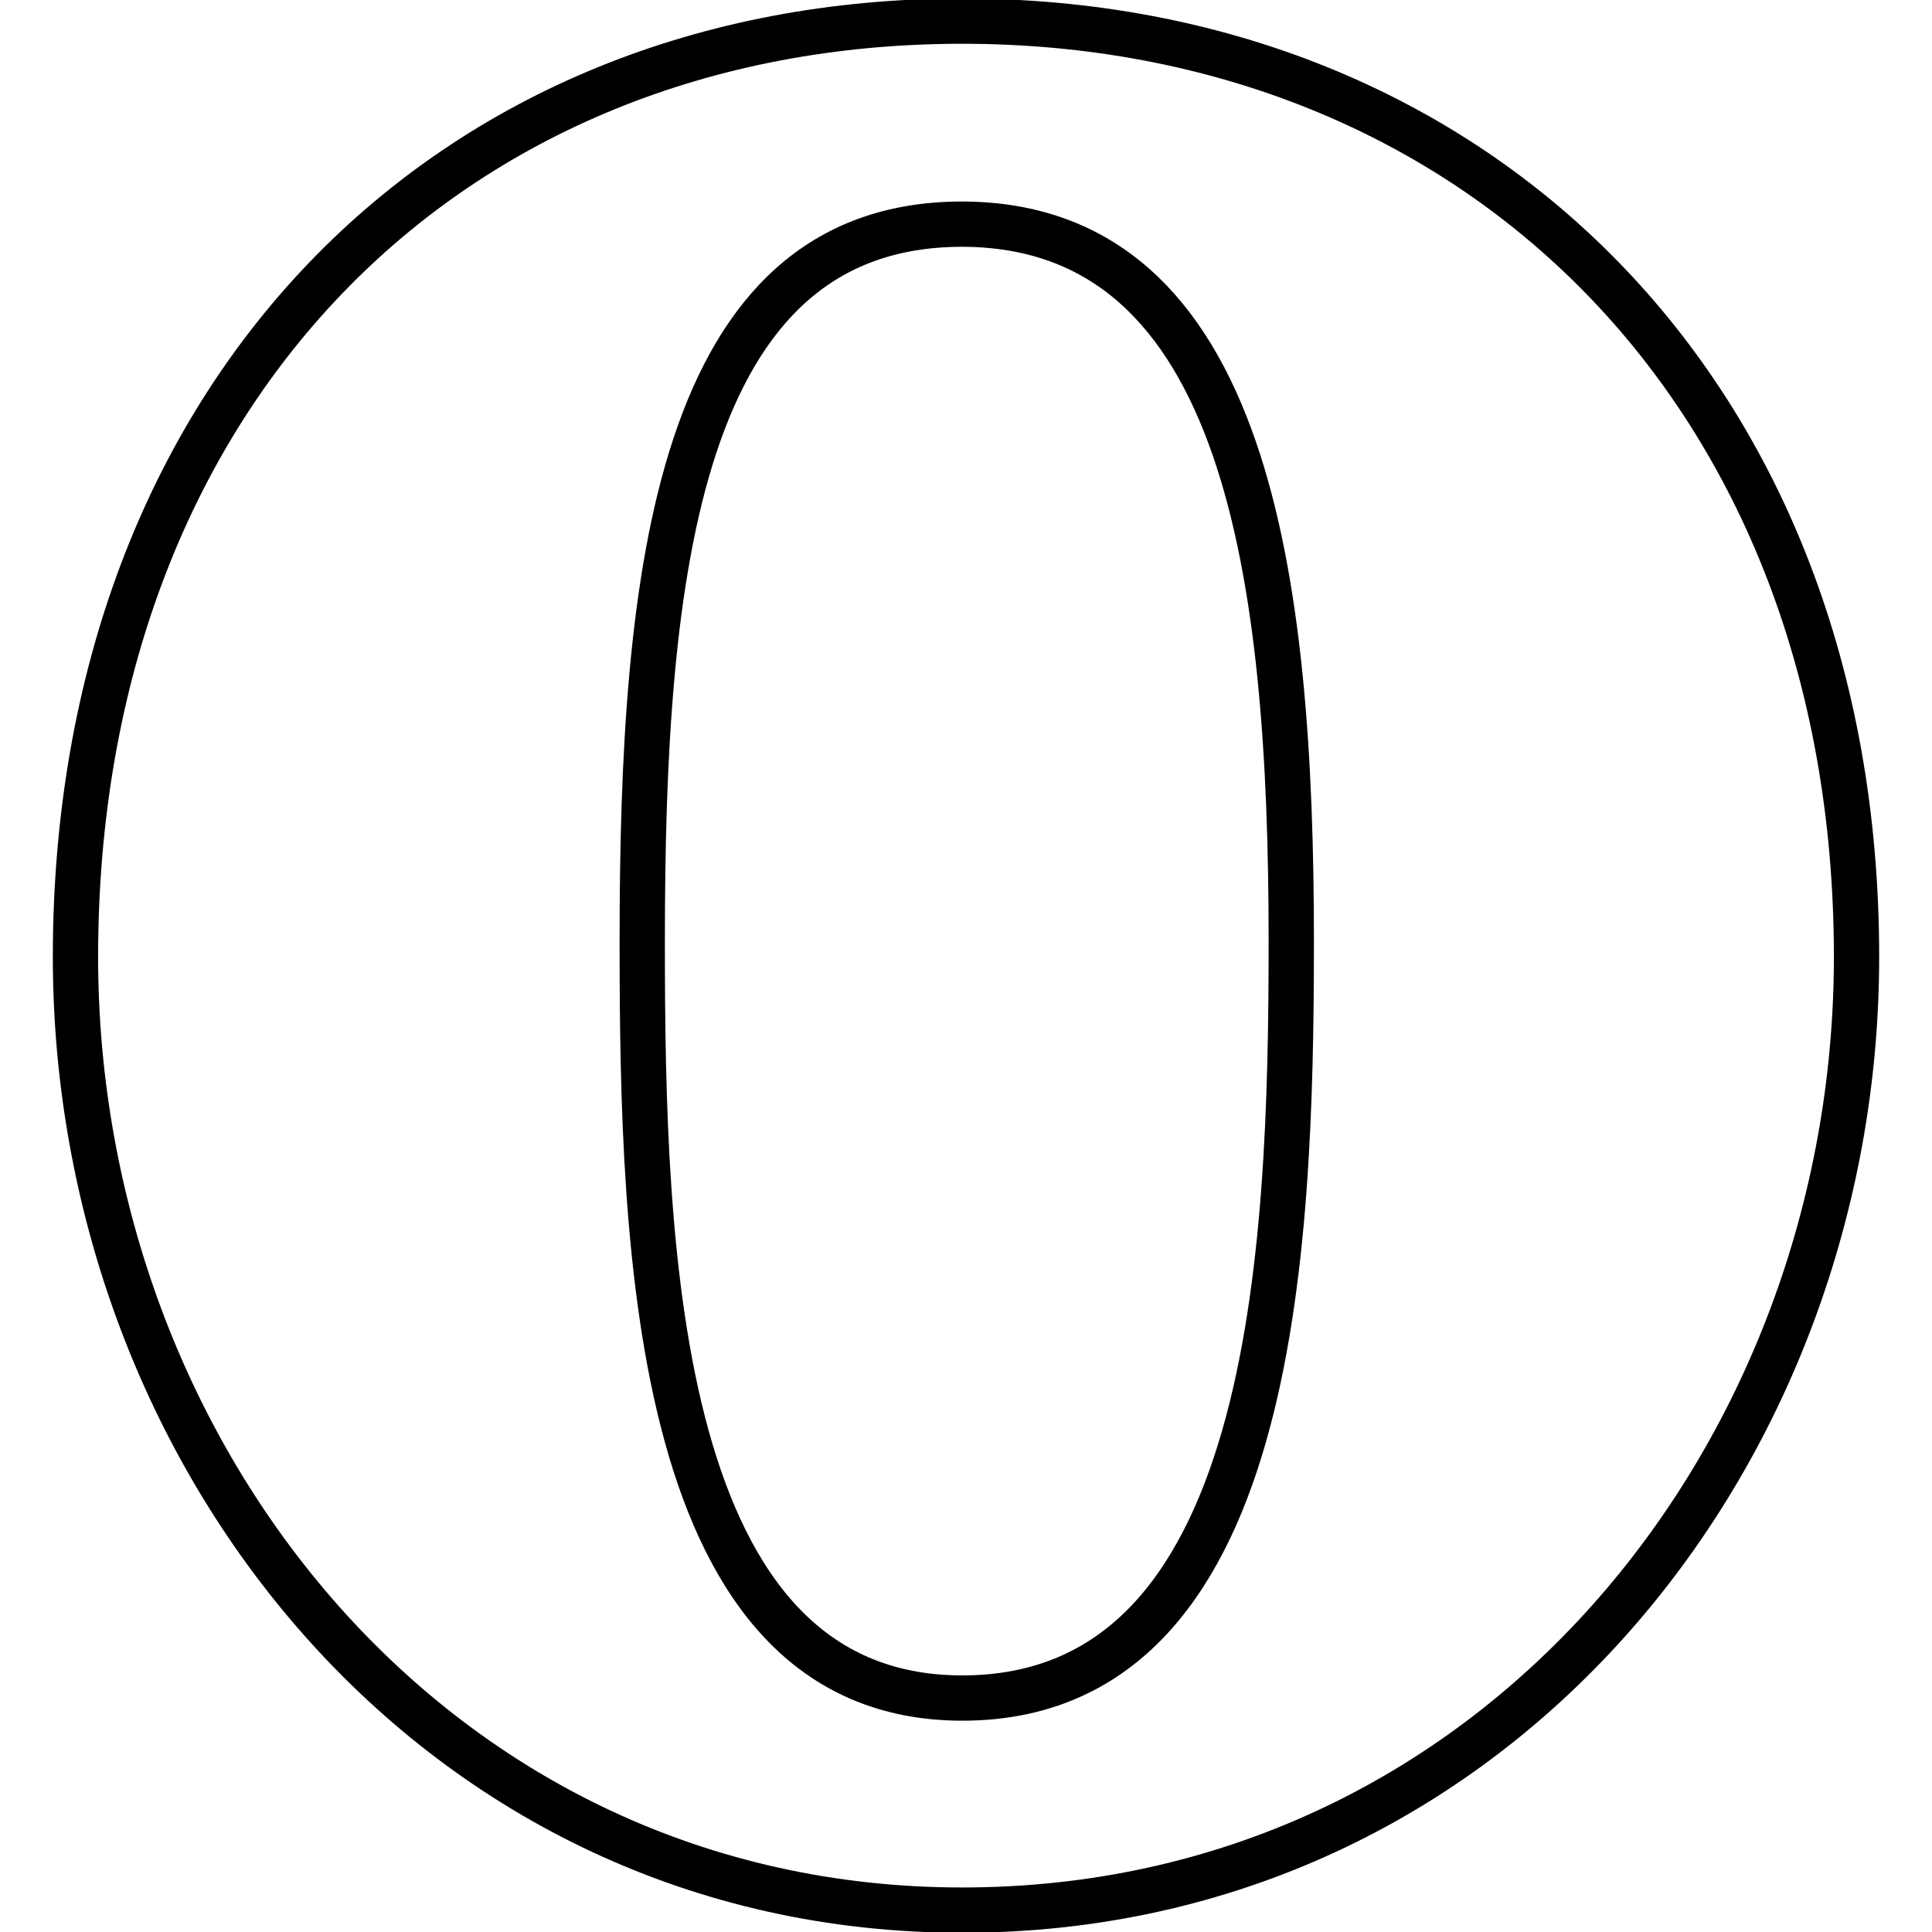
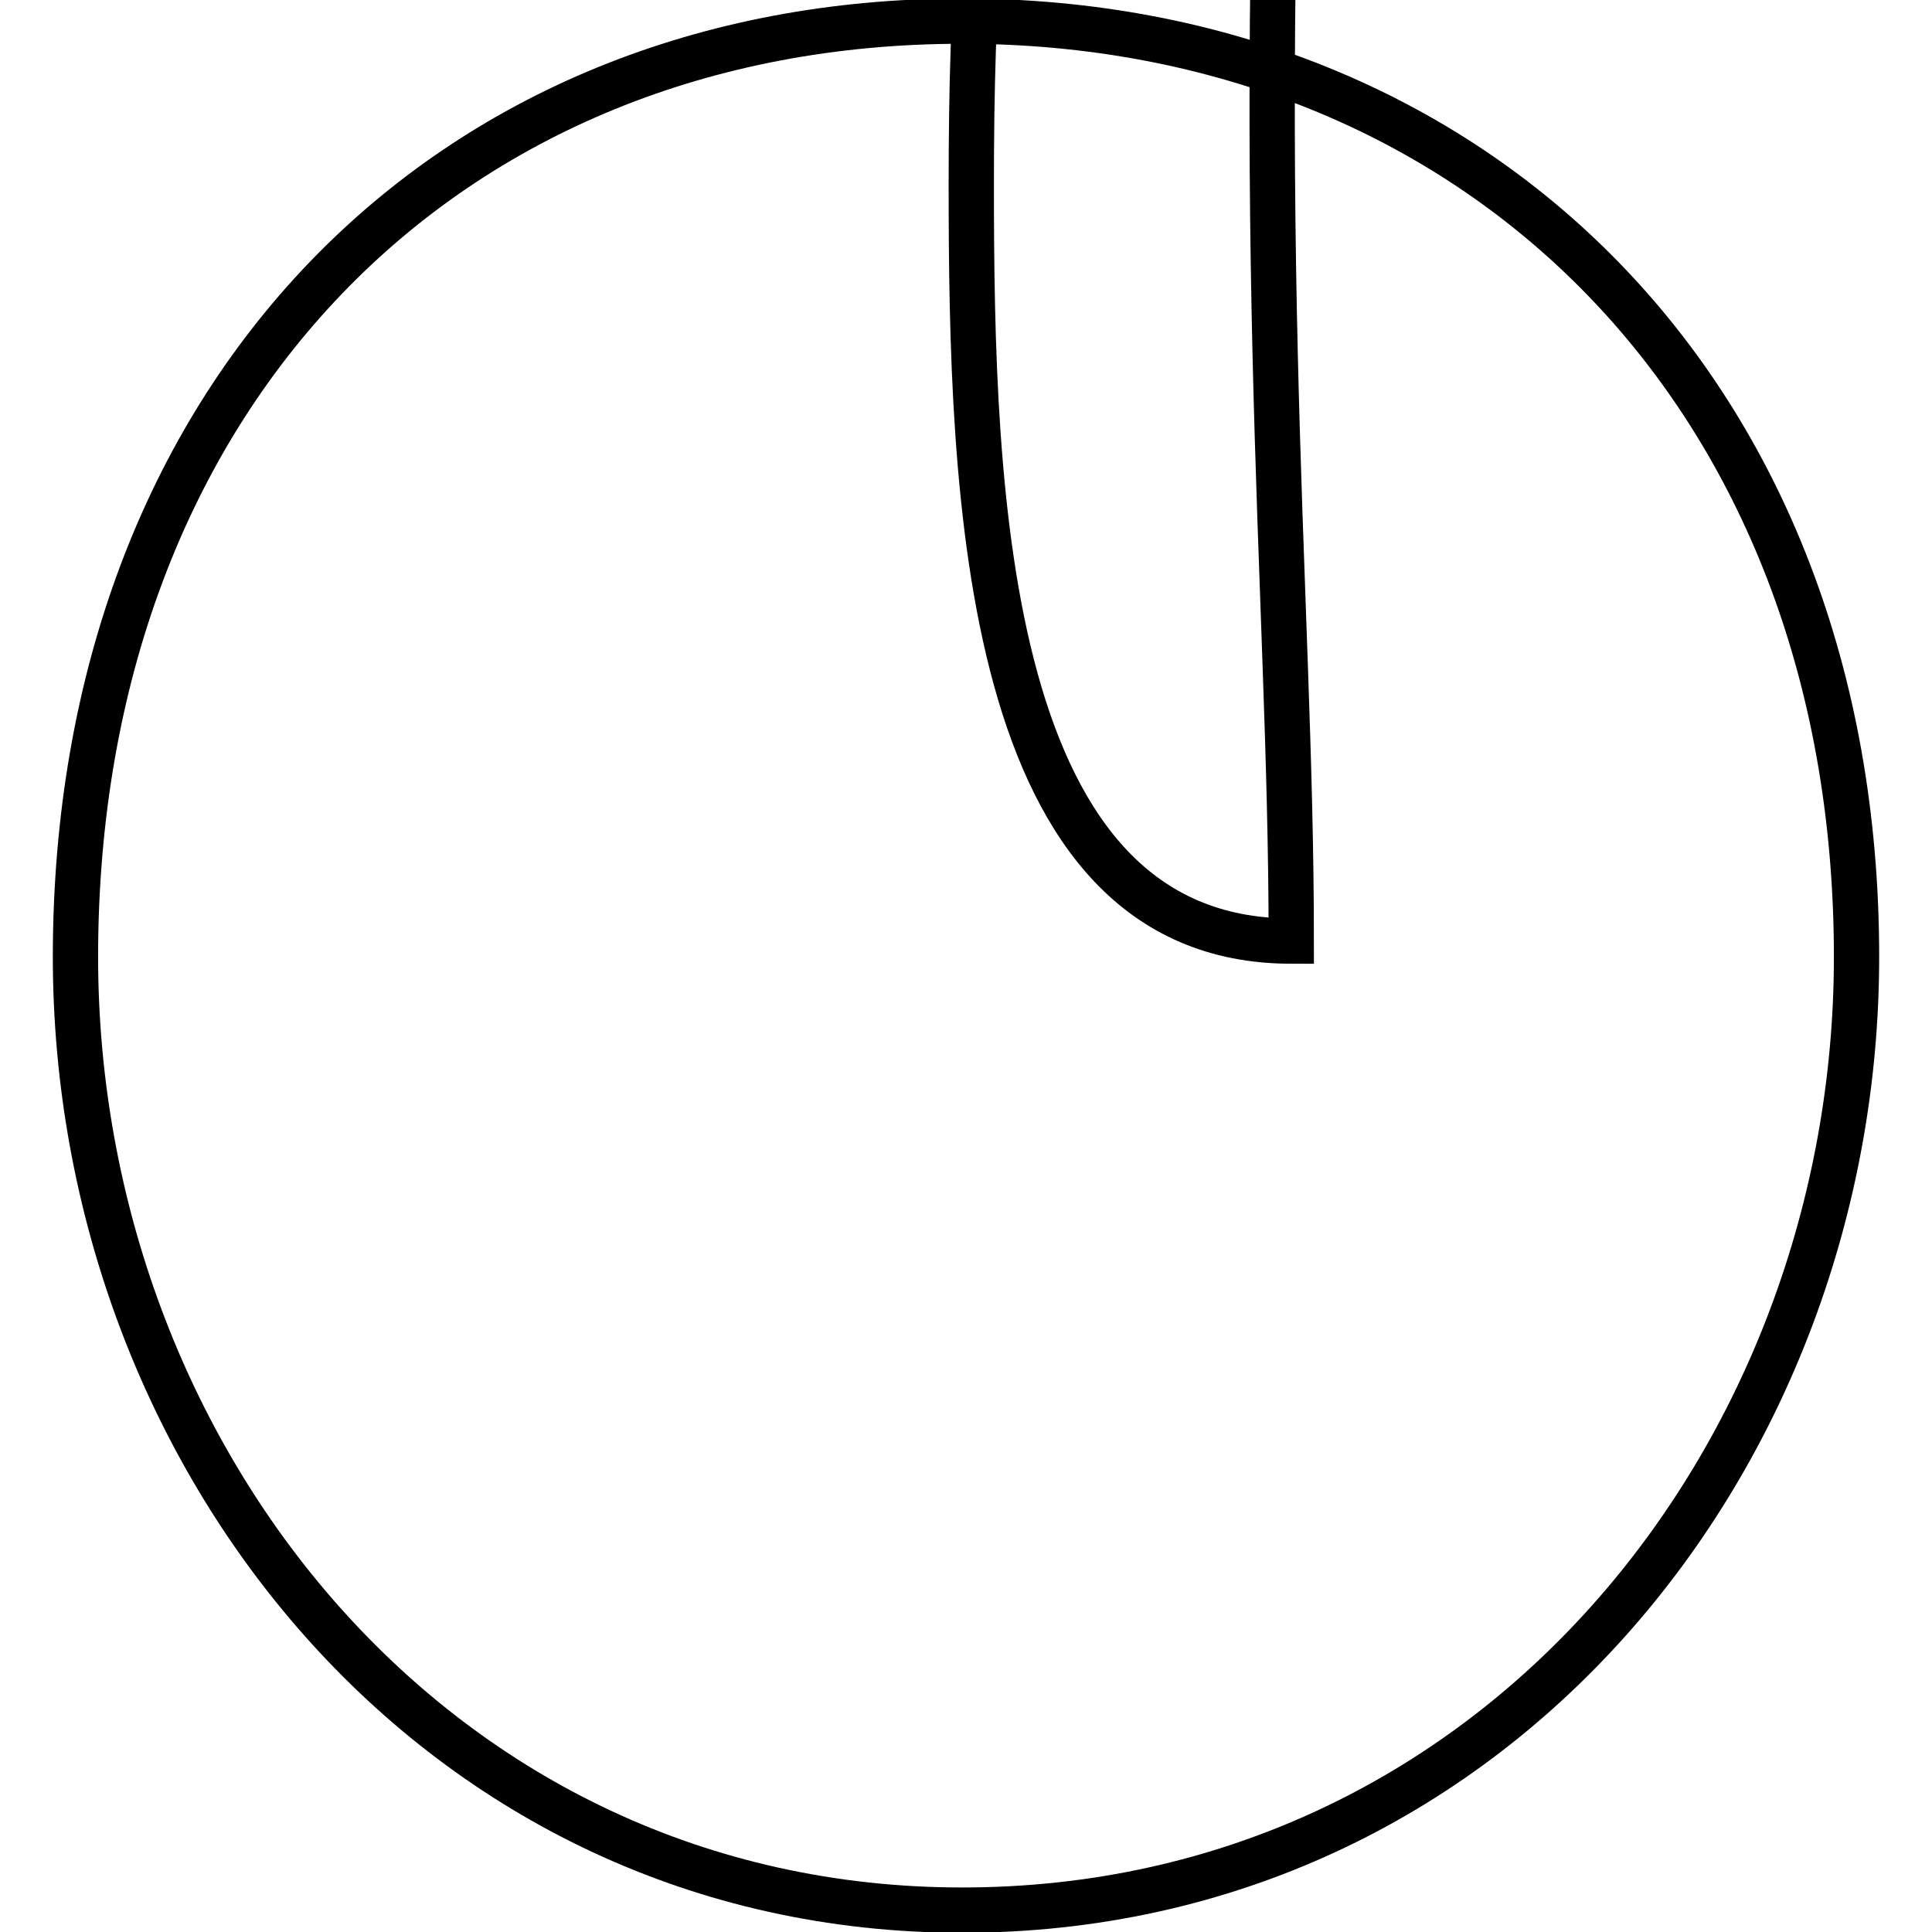
<svg xmlns="http://www.w3.org/2000/svg" version="1.1" x="0px" y="0px" viewBox="0 0 256 256" enable-background="new 0 0 256 256" xml:space="preserve">
  <g>
-     <path stroke-width="6" fill-opacity="0" stroke="#000000" d="M127.5,2.8C59.1,2.8,10,52.4,10,126.8c0,66.2,47.8,126.3,117.5,126.3c70.4,0,118.5-60.1,118.5-126.3 C246,51.8,195.3,2.8,127.5,2.8L127.5,2.8z M171.1,124.7c0,41.4-2.2,100.3-43.6,100.3v0c-40.8,0-42.4-59-42.4-100.3 c0-48.5,4.5-95,42.4-95C165.4,29.8,171.1,76.9,171.1,124.7L171.1,124.7z" />
+     <path stroke-width="6" fill-opacity="0" stroke="#000000" d="M127.5,2.8C59.1,2.8,10,52.4,10,126.8c0,66.2,47.8,126.3,117.5,126.3c70.4,0,118.5-60.1,118.5-126.3 C246,51.8,195.3,2.8,127.5,2.8L127.5,2.8z M171.1,124.7v0c-40.8,0-42.4-59-42.4-100.3 c0-48.5,4.5-95,42.4-95C165.4,29.8,171.1,76.9,171.1,124.7L171.1,124.7z" />
  </g>
</svg>